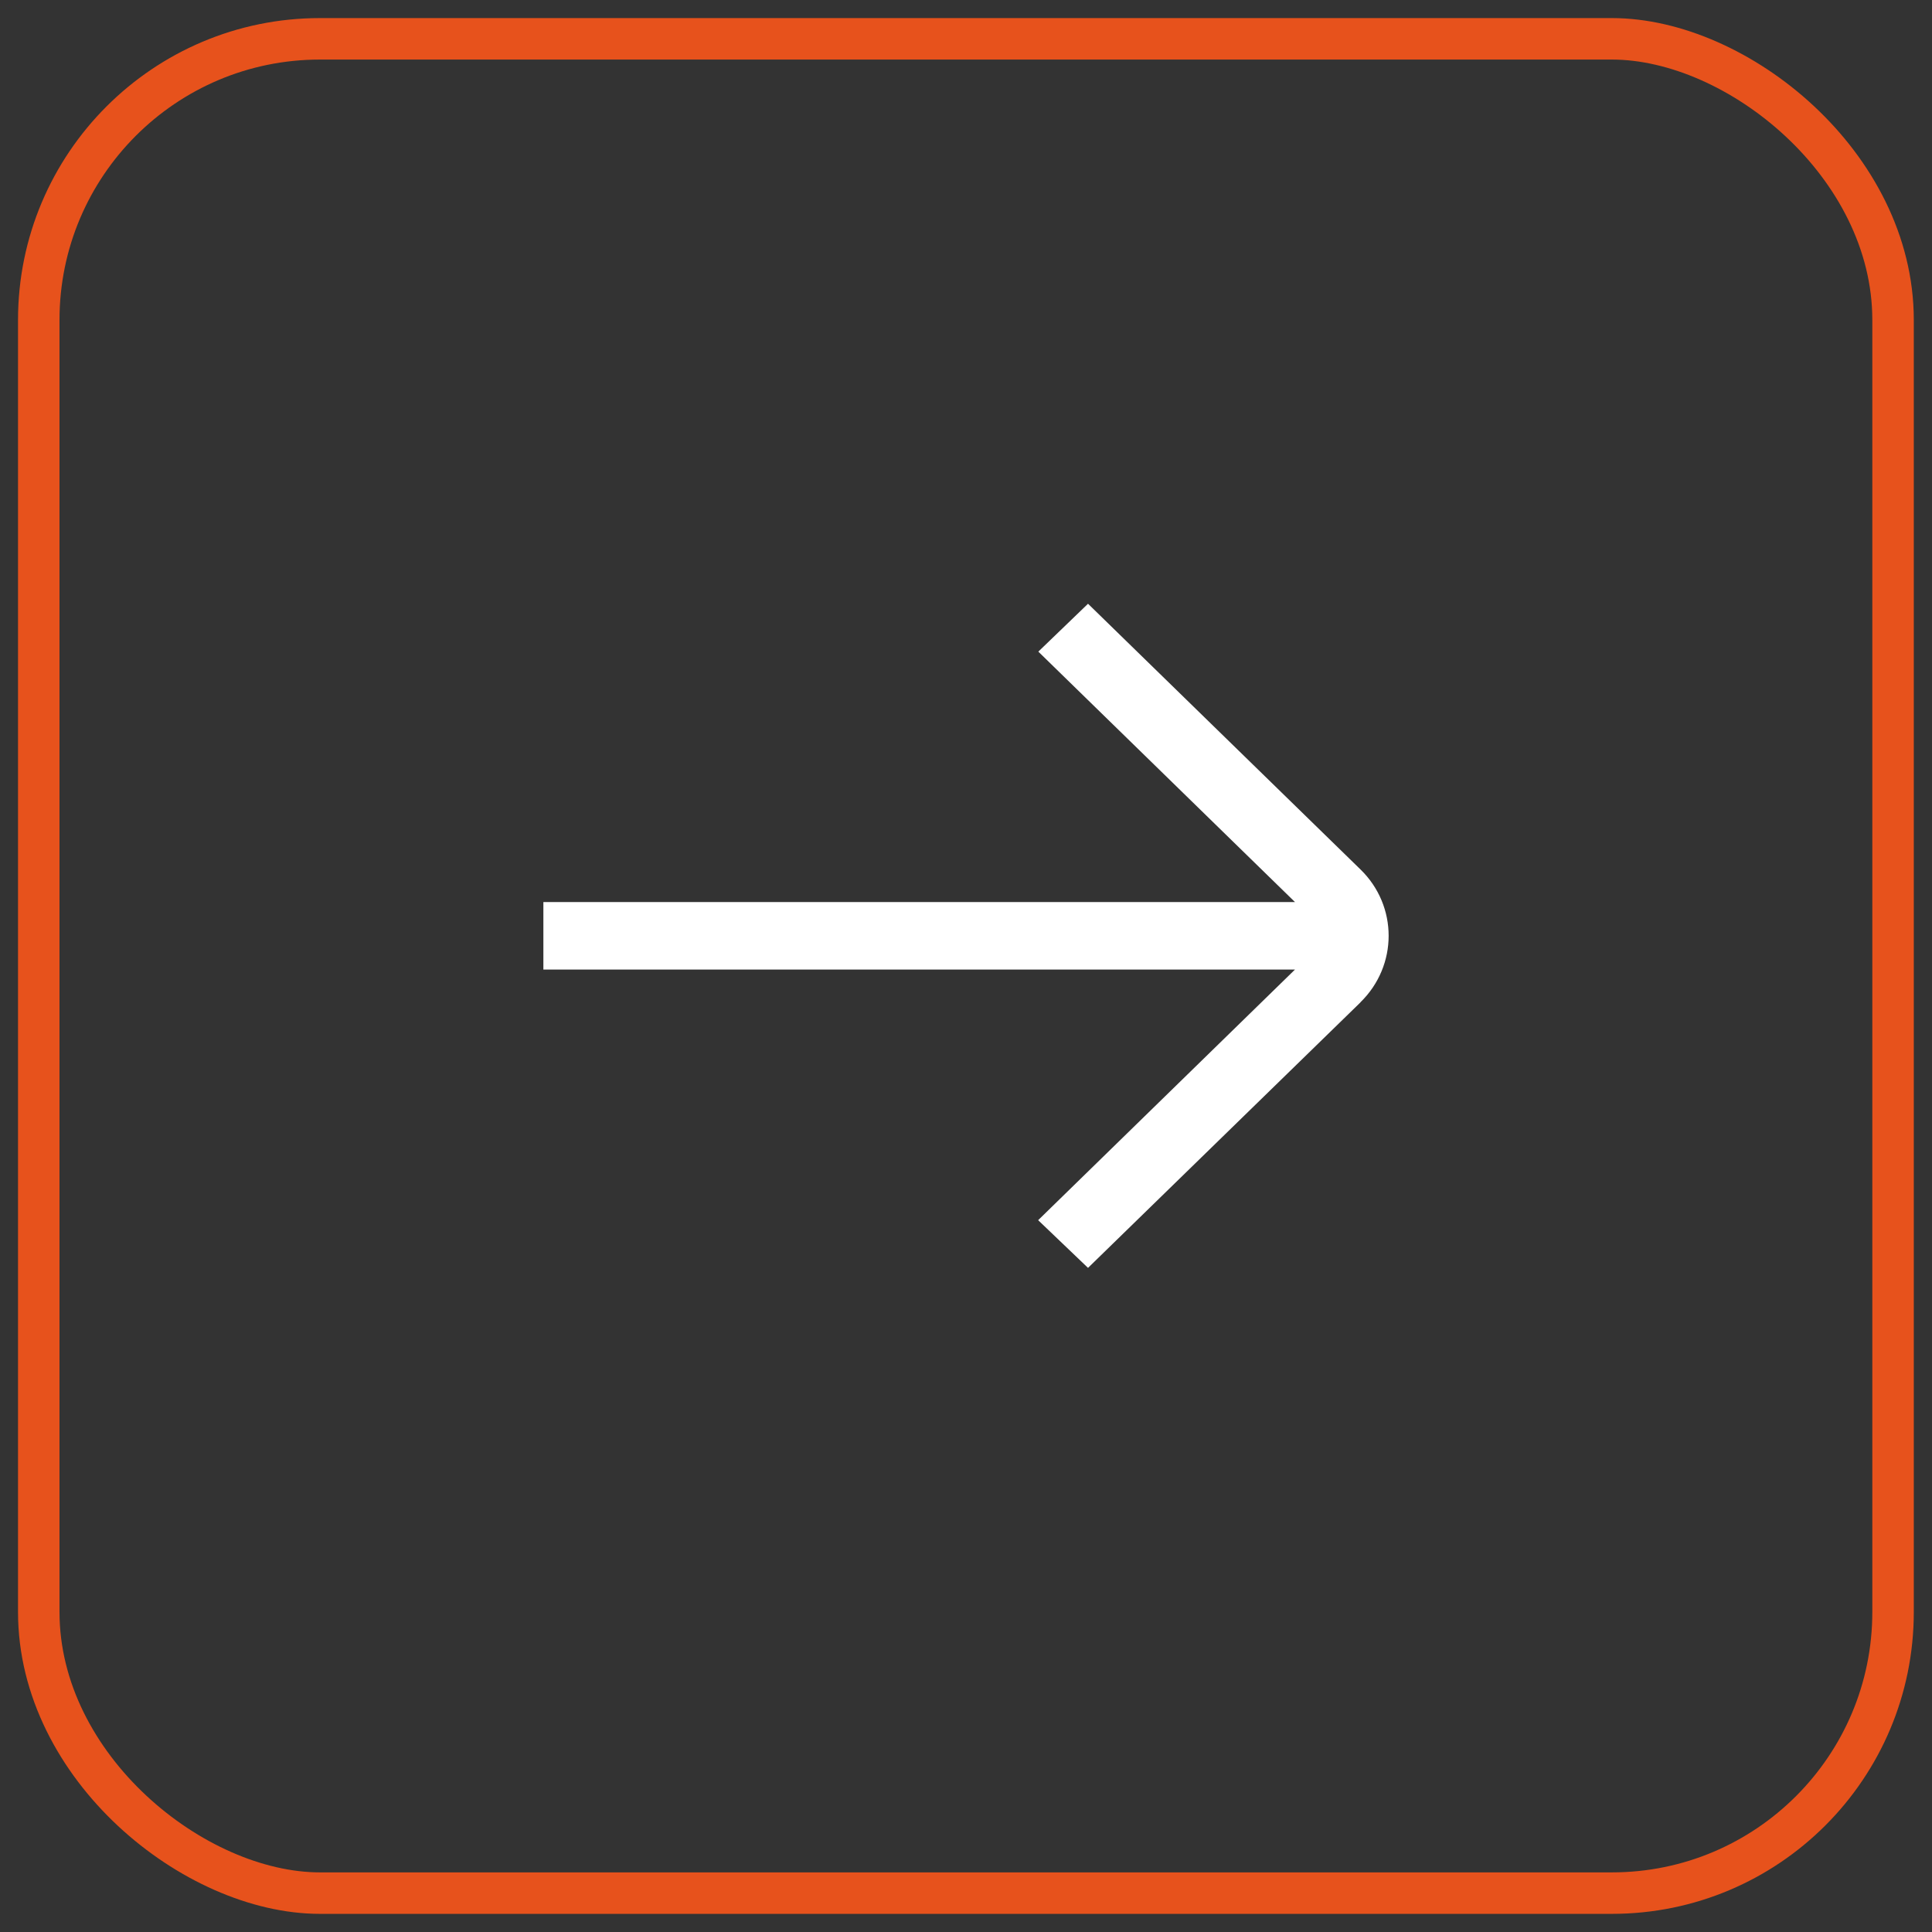
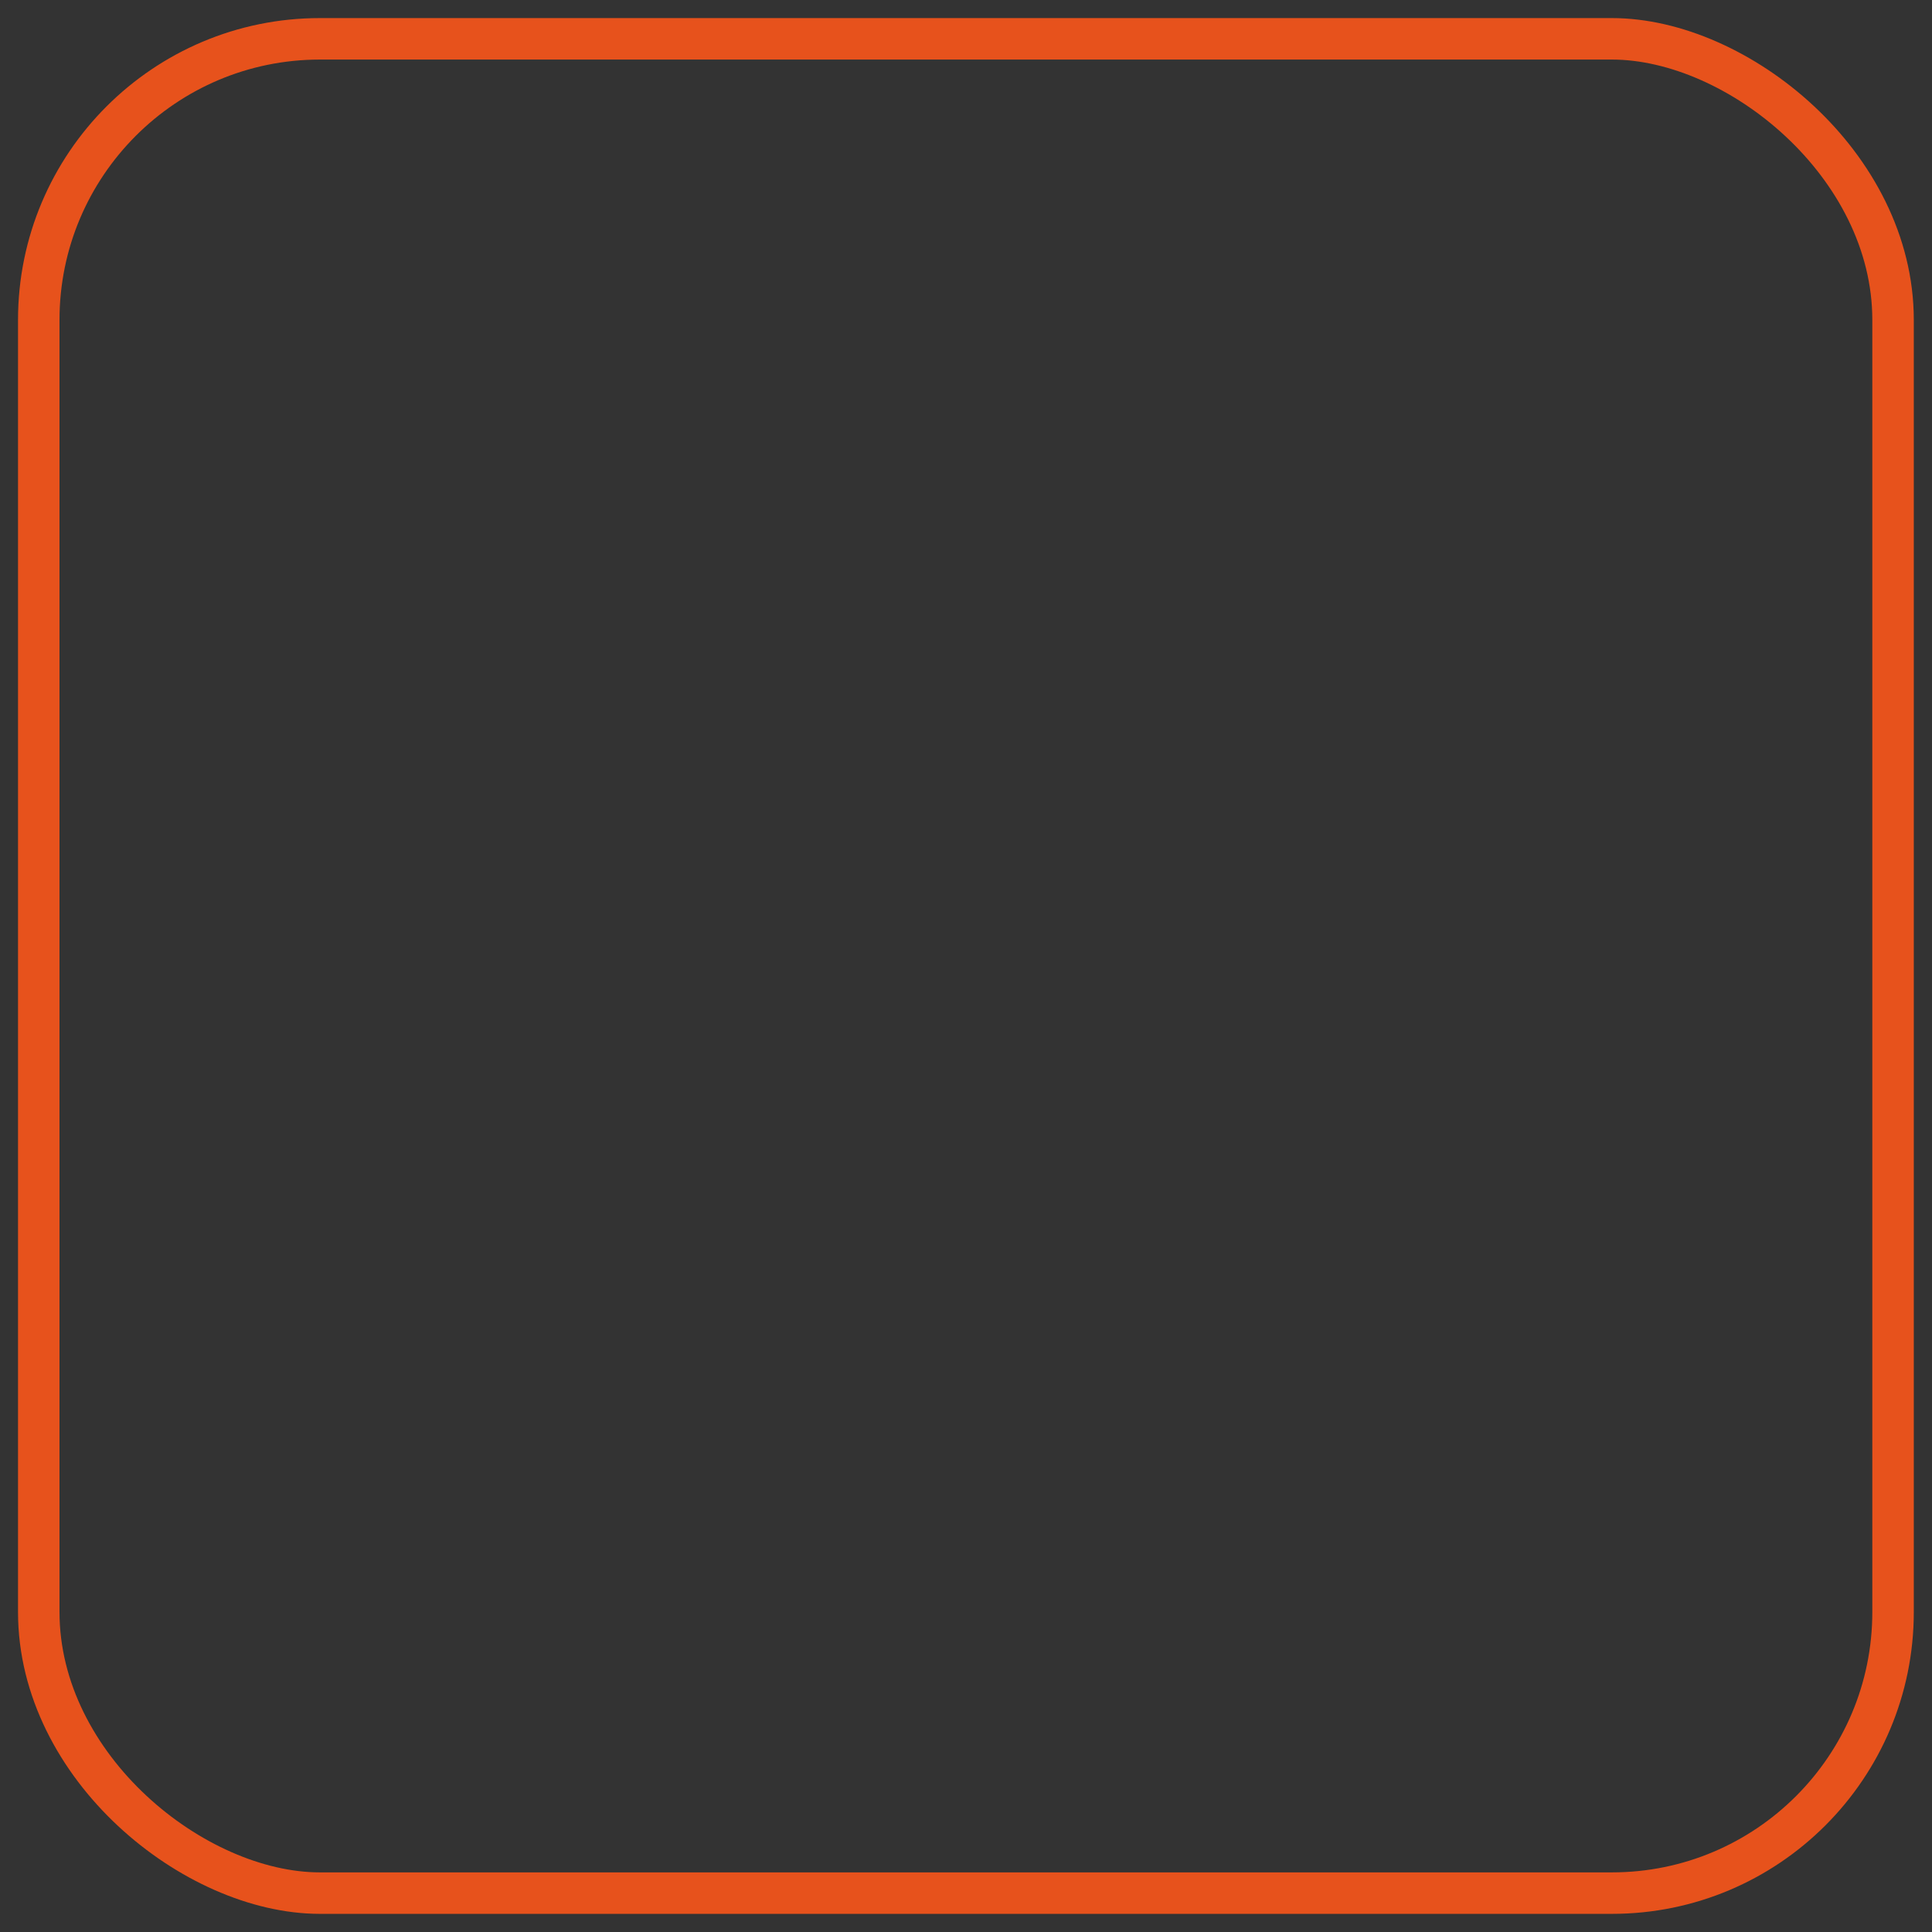
<svg xmlns="http://www.w3.org/2000/svg" width="32" height="32" viewBox="0 0 32 32" fill="none">
  <rect x="0" y="0" width="32" height="32" fill="#333333" stroke="none" />
  <rect x="0.343" y="0.343" width="30.713" height="30.713" rx="4.657" transform="matrix(4.37114e-08 1 1 -4.37114e-08 0.299 0.3)" stroke="#E7521C" stroke-width="0.687" />
-   <path d="M22.533 16.603L18.021 21L17.195 20.21L21.449 16.059H9V14.941L21.449 14.941L17.198 10.793L18.021 10L22.533 14.4C23.156 15.005 23.156 15.993 22.533 16.601V16.603Z" fill="white" />
</svg>